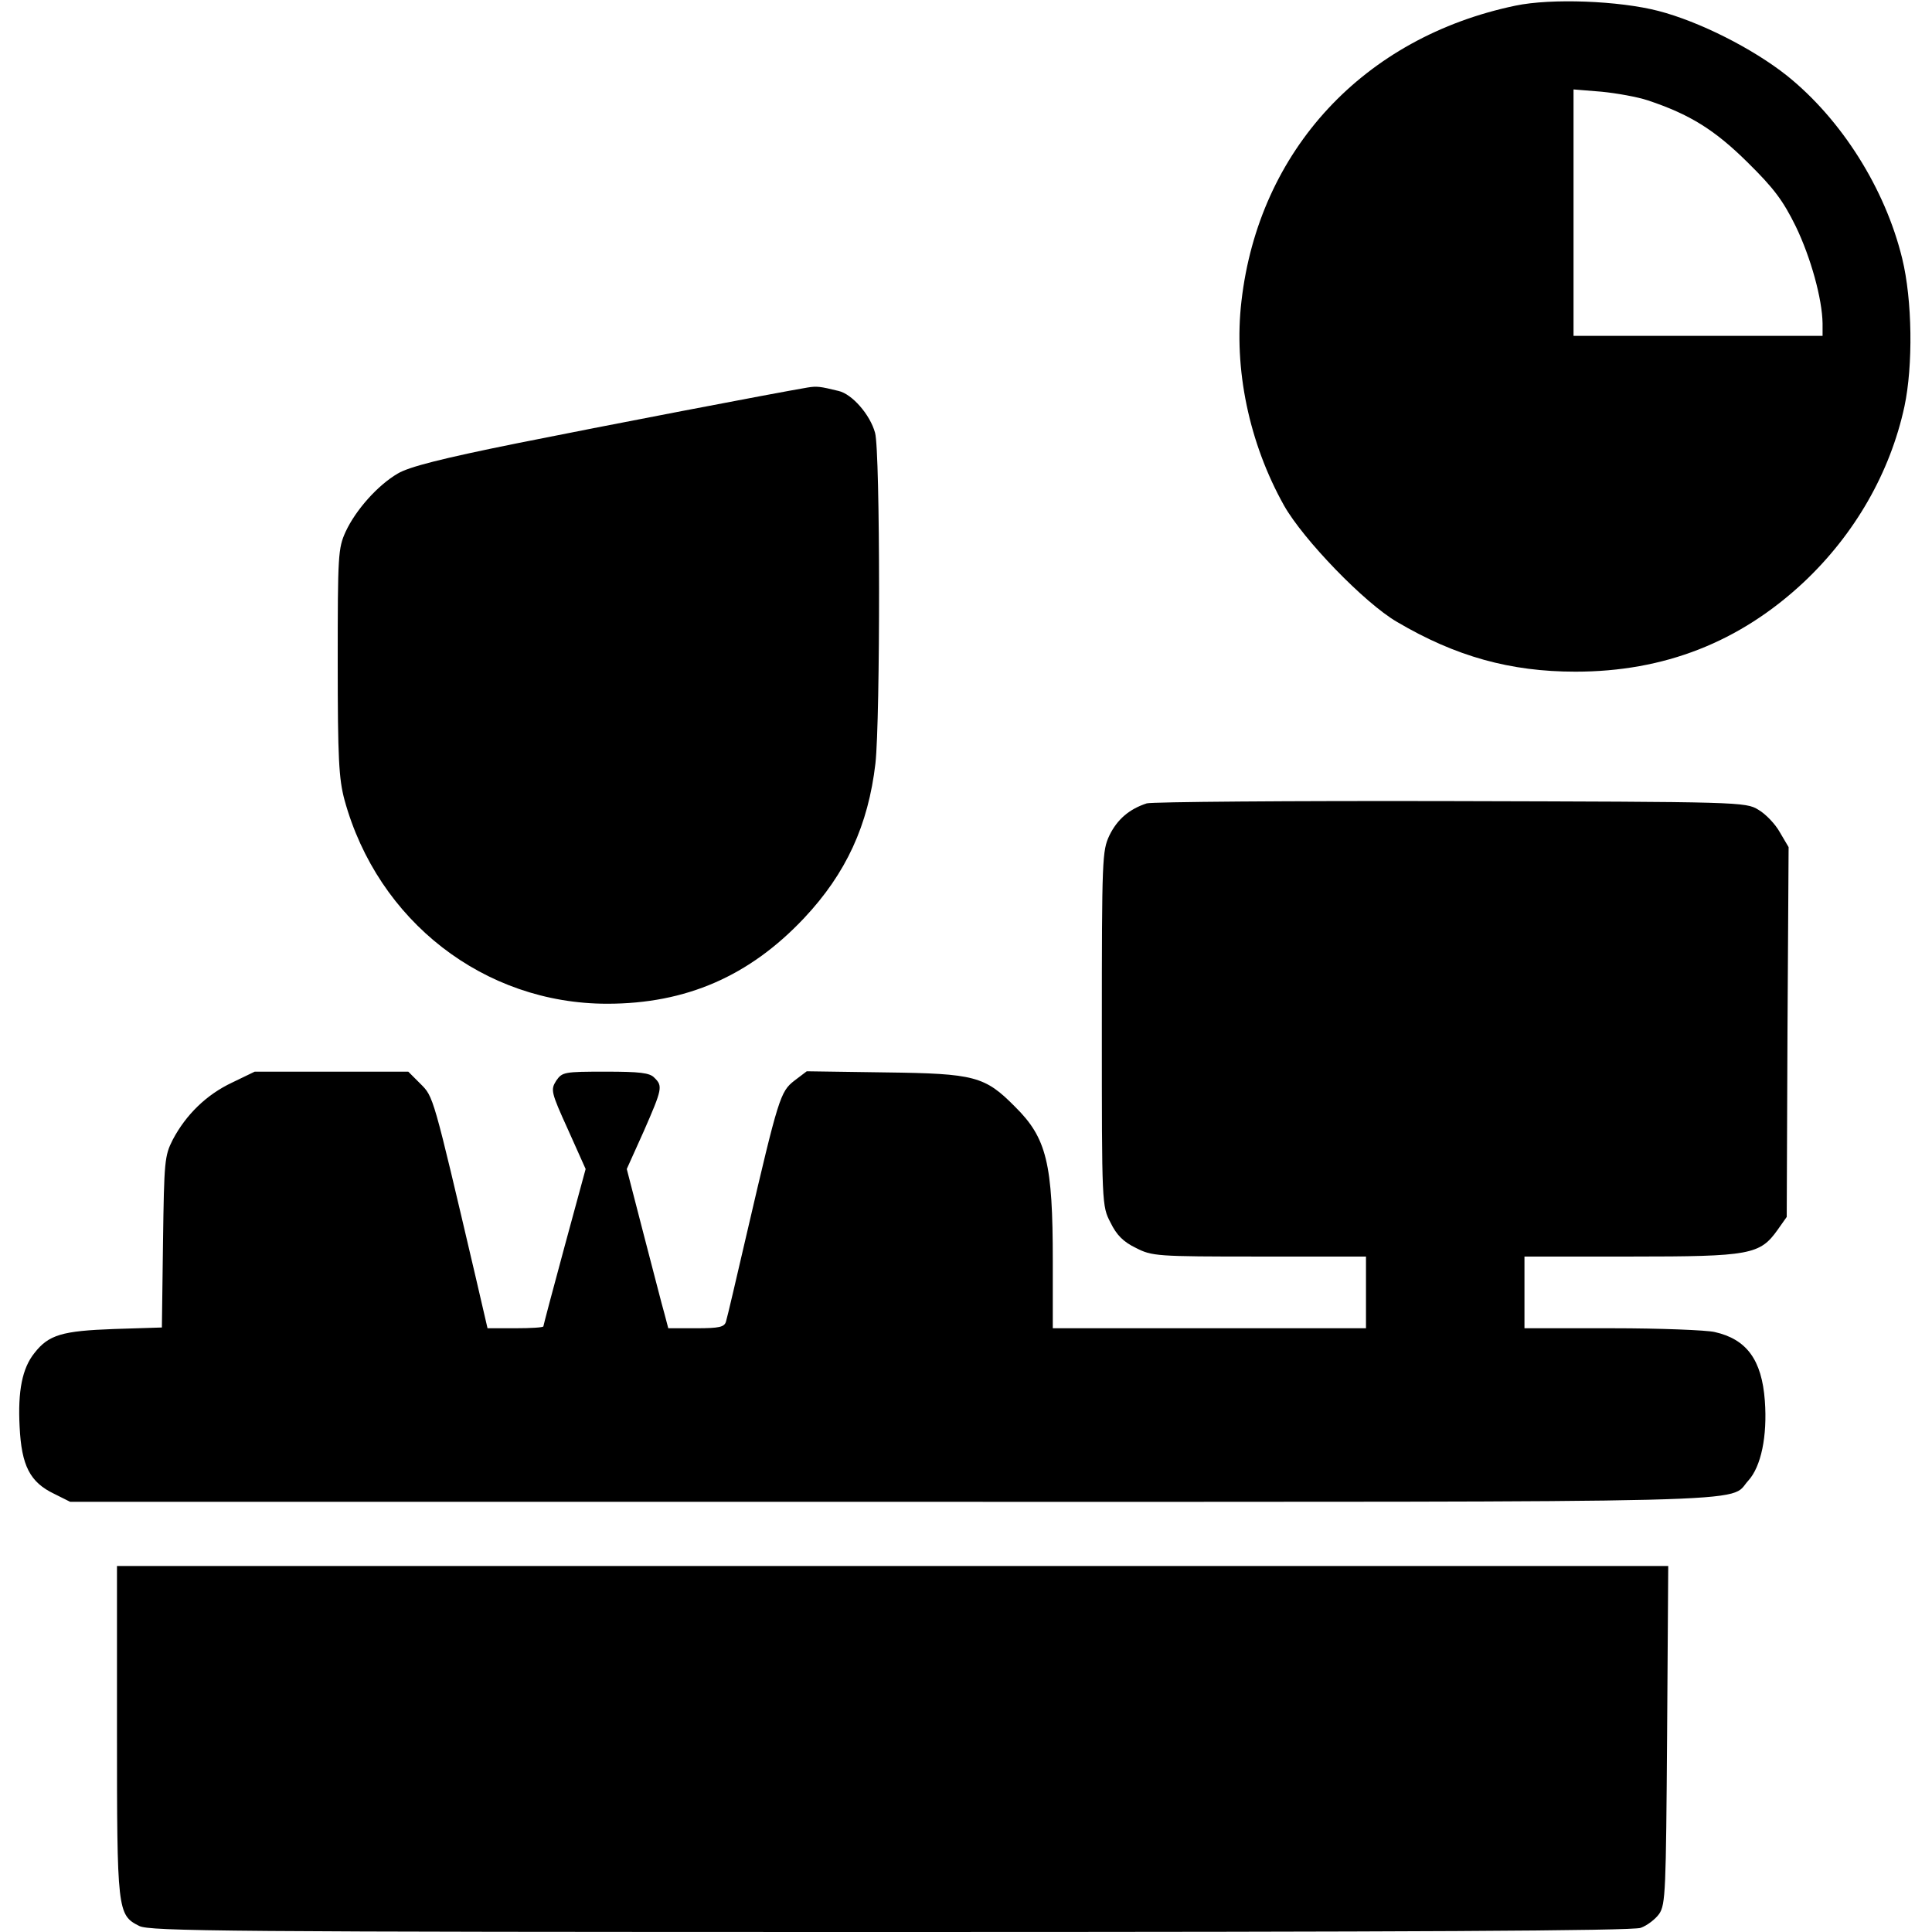
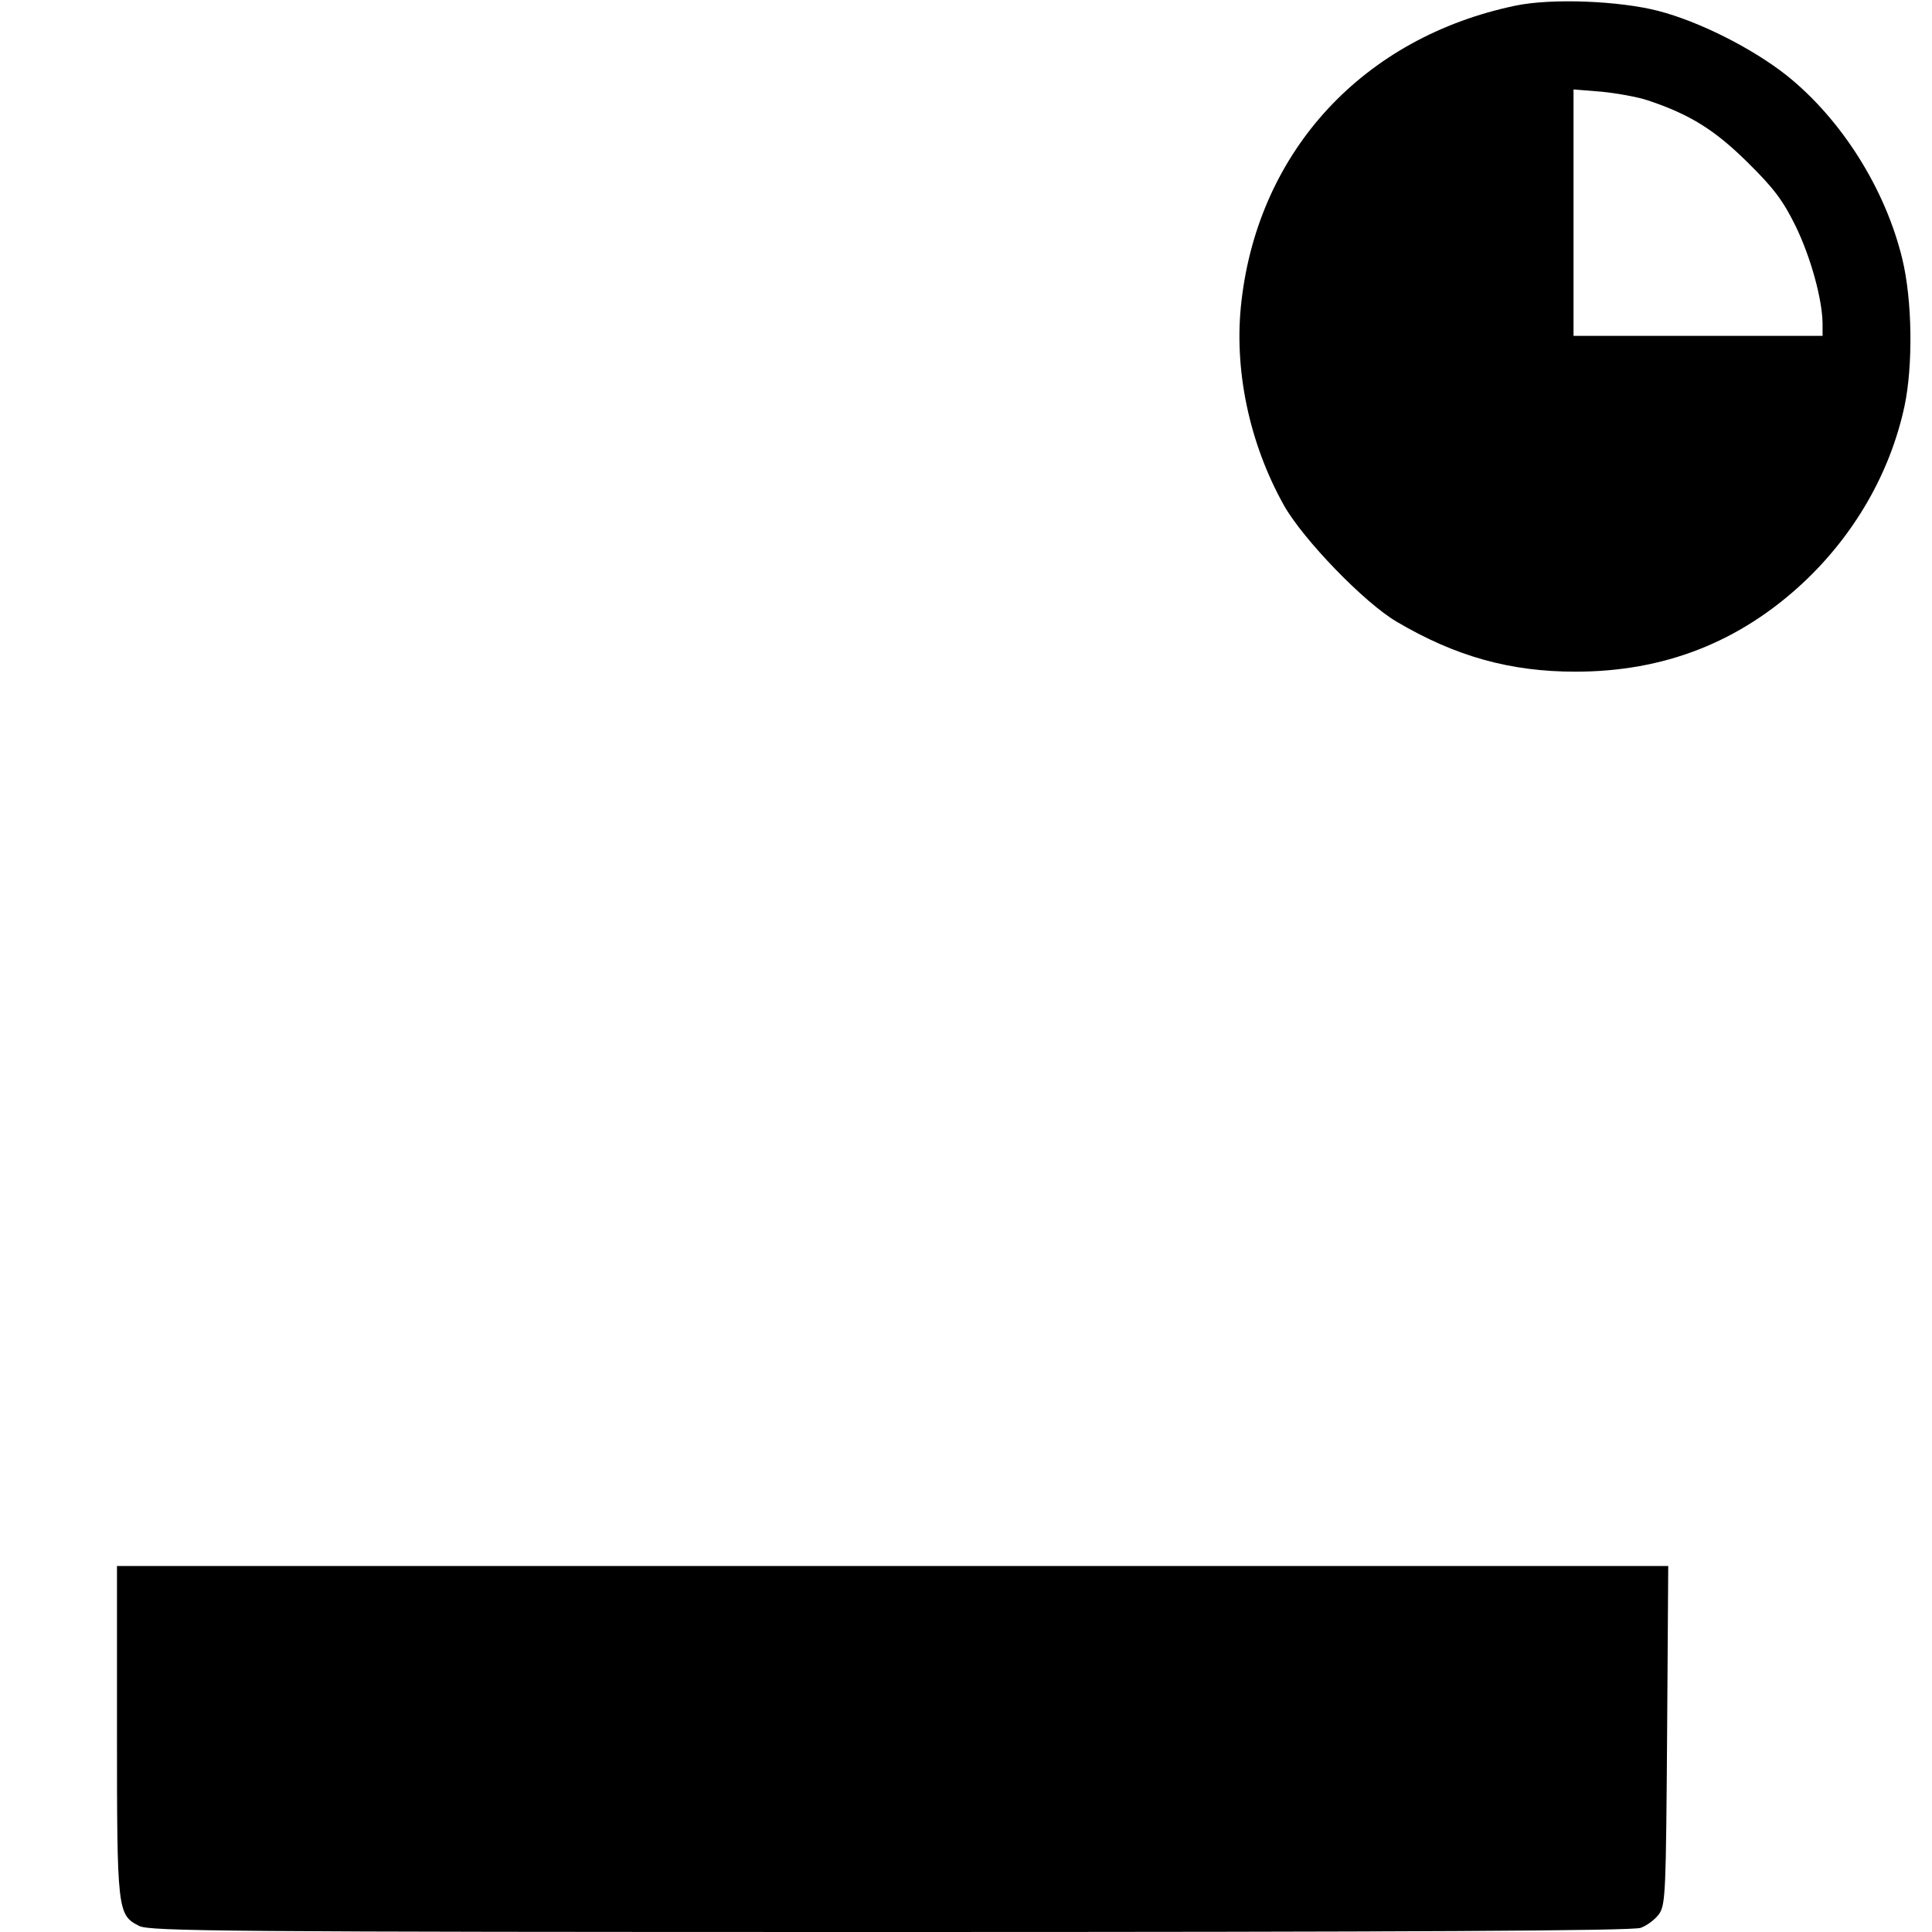
<svg xmlns="http://www.w3.org/2000/svg" version="1.0" width="512pt" height="512pt" viewBox="0 0 512 512" preserveAspectRatio="xMidYMid meet">
  <g transform="translate(0,512) scale(0.1,-0.1)" fill="#000000" stroke="none">
    <path d="M4016 5105 c-402 -84 -680 -383 -726 -783 -21 -179 20 -376 113 -542 51 -90 213 -258 299 -308 156 -92 301 -132 473 -132 235 0 435 78 605 237 135 127 229 290 267 466 23 108 21 282 -6 392 -45 185 -161 369 -306 485 -91 72 -232 143 -340 171 -104 27 -284 34 -379 14z m351 -251 c111 -37 177 -78 264 -164 70 -69 94 -101 128 -170 40 -83 70 -192 71 -257 l0 -33 -330 0 -330 0 0 326 0 327 74 -6 c41 -4 96 -14 123 -23z" />
-     <path d="M2140 4093 c-89 -15 -542 -102 -771 -148 -198 -40 -285 -62 -315 -80 -53 -31 -111 -96 -138 -154 -20 -44 -21 -61 -21 -346 0 -256 3 -309 18 -365 88 -321 370 -540 696 -540 209 0 377 73 522 227 111 118 170 246 189 410 13 118 13 827 -1 876 -13 48 -61 103 -97 111 -49 12 -57 13 -82 9z" />
-     <path d="M3039 2991 c-46 -15 -78 -42 -99 -85 -19 -41 -20 -59 -20 -512 0 -467 0 -470 23 -514 16 -33 34 -51 67 -67 43 -22 54 -23 327 -23 l283 0 0 -95 0 -95 -415 0 -415 0 0 178 c0 259 -16 326 -100 409 -80 81 -107 88 -343 91 l-209 3 -33 -25 c-37 -29 -42 -44 -125 -401 -28 -121 -53 -228 -56 -237 -4 -15 -18 -18 -79 -18 l-74 0 -10 38 c-6 20 -30 115 -55 210 l-45 174 45 100 c49 112 51 120 28 142 -12 13 -39 16 -129 16 -110 0 -115 -1 -131 -24 -15 -24 -14 -30 31 -129 l47 -105 -56 -206 c-31 -114 -56 -209 -56 -211 0 -3 -33 -5 -74 -5 l-74 0 -32 138 c-113 482 -111 475 -146 510 l-32 32 -203 0 -204 0 -60 -29 c-68 -32 -122 -85 -157 -151 -22 -43 -23 -57 -26 -271 l-3 -227 -127 -4 c-137 -5 -173 -15 -211 -64 -32 -40 -44 -100 -39 -195 5 -103 27 -147 92 -178 l42 -21 2177 0 c2371 0 2215 -4 2270 56 34 37 51 118 44 212 -8 108 -48 163 -133 182 -21 5 -144 10 -271 10 l-233 0 0 95 0 95 283 0 c316 0 341 5 388 71 l24 34 2 490 3 490 -23 39 c-12 22 -38 49 -57 60 -34 21 -48 21 -815 23 -429 1 -792 -2 -806 -6z" />
    <path d="M310 535 c0 -479 1 -490 59 -519 27 -14 230 -16 1989 -16 1371 0 1968 3 1990 11 17 6 39 23 49 37 17 25 18 61 21 475 l3 447 -2056 0 -2055 0 0 -435z" />
  </g>
</svg>